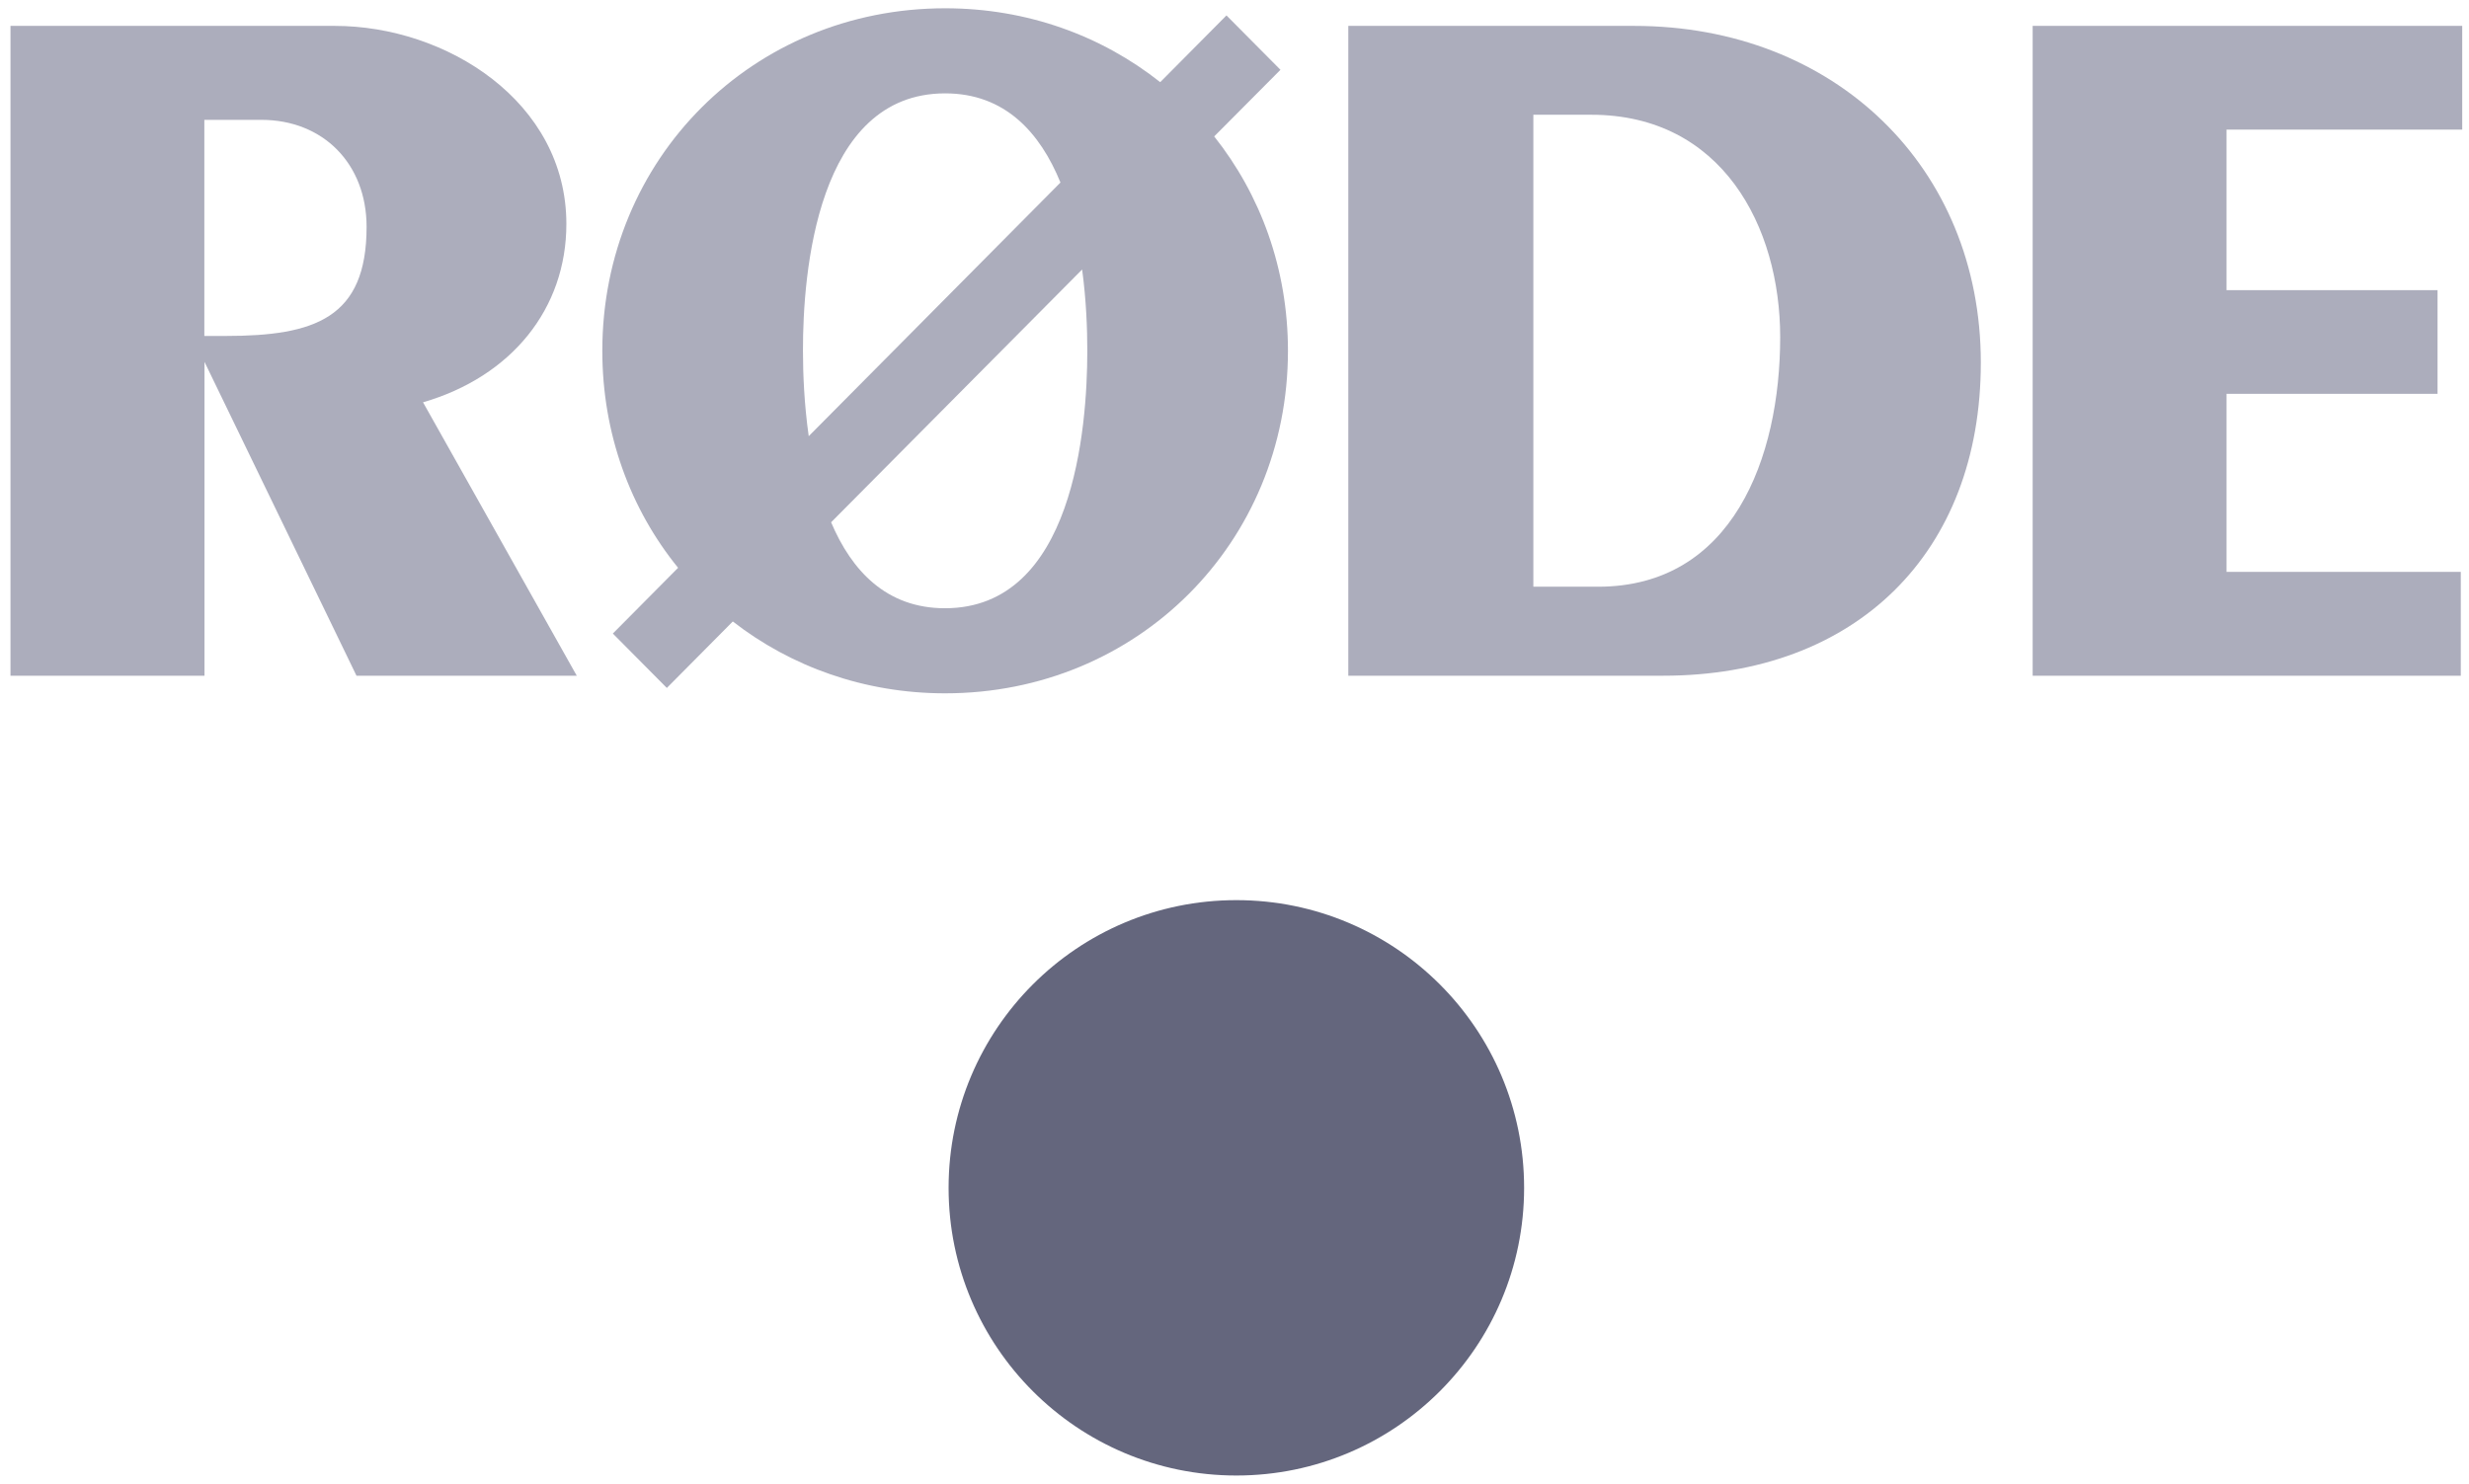
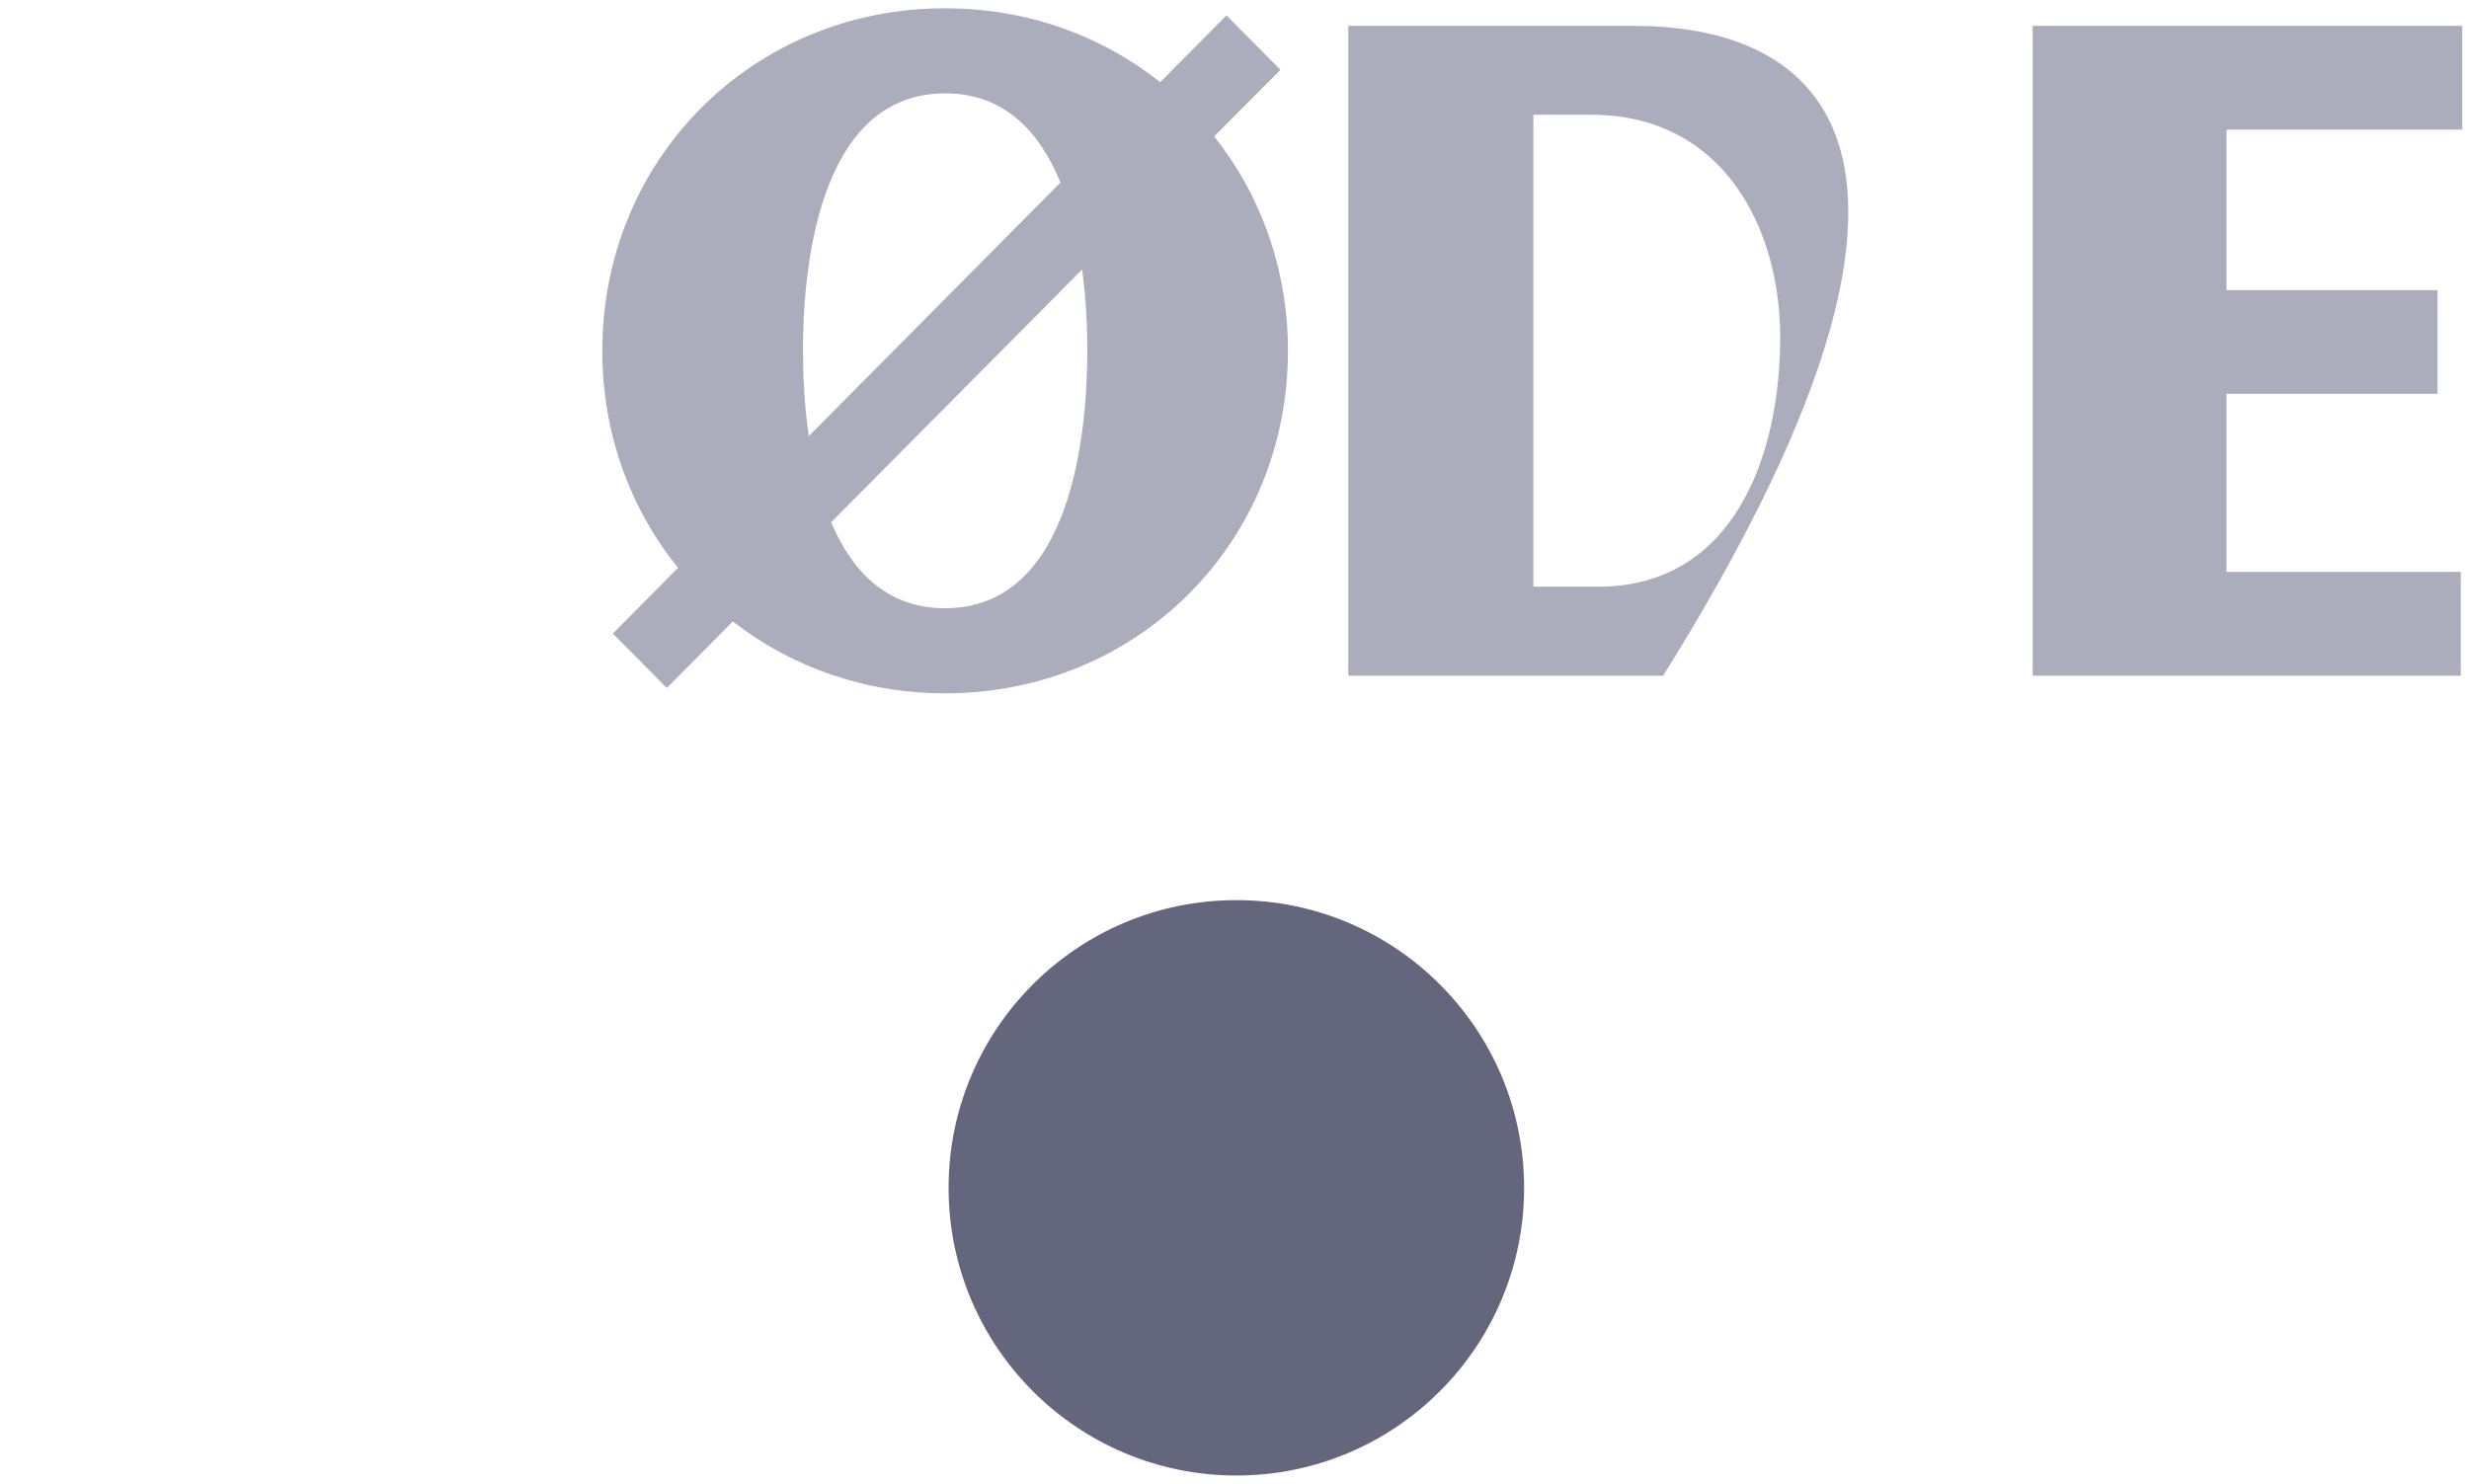
<svg xmlns="http://www.w3.org/2000/svg" width="143" height="86" viewBox="0 0 143 86" fill="none">
  <g clip-path="url(#clip0_76263_79118)">
-     <path d="M32.803 12.976C32.803 5.881 25.839 1.5 19.393 1.5H0.607V39.146H11.844V20.963L20.505 38.851L20.647 39.146H33.405L24.501 23.306C29.634 21.814 32.803 17.879 32.803 12.976ZM11.844 6.943H15.138C18.724 6.943 21.232 9.496 21.232 13.144C21.232 18.427 18.239 19.463 13.056 19.463H11.835V6.943H11.844Z" fill="#ACADBC" />
    <path d="M128.956 33.13V22.817H141.178V16.809H128.956V7.507H142.608V1.5H117.728V39.146H142.524V33.13H128.956Z" fill="#ACADBC" />
-     <path d="M94.644 1.5H78.091V39.146H96.325C107.502 39.146 114.726 32.026 114.726 20.997C114.717 9.698 106.273 1.5 94.644 1.5ZM103.105 19.531C103.105 26.524 100.338 33.99 92.562 33.99H88.809V6.648H92.17C99.727 6.648 103.105 13.119 103.105 19.531Z" fill="#ACADBC" />
+     <path d="M94.644 1.5H78.091V39.146H96.325C114.717 9.698 106.273 1.5 94.644 1.5ZM103.105 19.531C103.105 26.524 100.338 33.99 92.562 33.99H88.809V6.648H92.17C99.727 6.648 103.105 13.119 103.105 19.531Z" fill="#ACADBC" />
    <path d="M74.162 4.044L71.035 0.893L67.198 4.76C63.803 2.072 59.498 0.48 54.741 0.48C43.605 0.48 34.885 9.192 34.885 20.323C34.885 25.134 36.515 29.499 39.274 32.894L35.495 36.703L38.622 39.854L42.443 36.003C45.803 38.615 50.059 40.166 54.741 40.166C65.876 40.166 74.596 31.453 74.596 20.323C74.596 15.579 73.008 11.282 70.324 7.903L74.162 4.044ZM54.741 5.409C58.218 5.409 60.242 7.693 61.42 10.574L46.84 25.269C46.573 23.39 46.506 21.612 46.506 20.323C46.497 15.84 47.3 5.409 54.741 5.409ZM62.675 15.613C62.917 17.407 62.975 19.084 62.975 20.323C62.975 24.805 62.173 35.237 54.732 35.237C51.33 35.237 49.323 33.054 48.136 30.257L62.675 15.613Z" fill="#ACADBC" />
    <path d="M71.608 85.48C80.813 85.48 88.274 78.018 88.274 68.814C88.274 59.609 80.813 52.147 71.608 52.147C62.403 52.147 54.941 59.609 54.941 68.814C54.941 78.018 62.403 85.48 71.608 85.48Z" fill="#64667D" />
  </g>
  <defs>
    <clipPath id="clip0_76263_79118">
      <rect width="142" height="85" fill="white" transform="translate(0.607 0.48)" />
    </clipPath>
  </defs>
</svg>